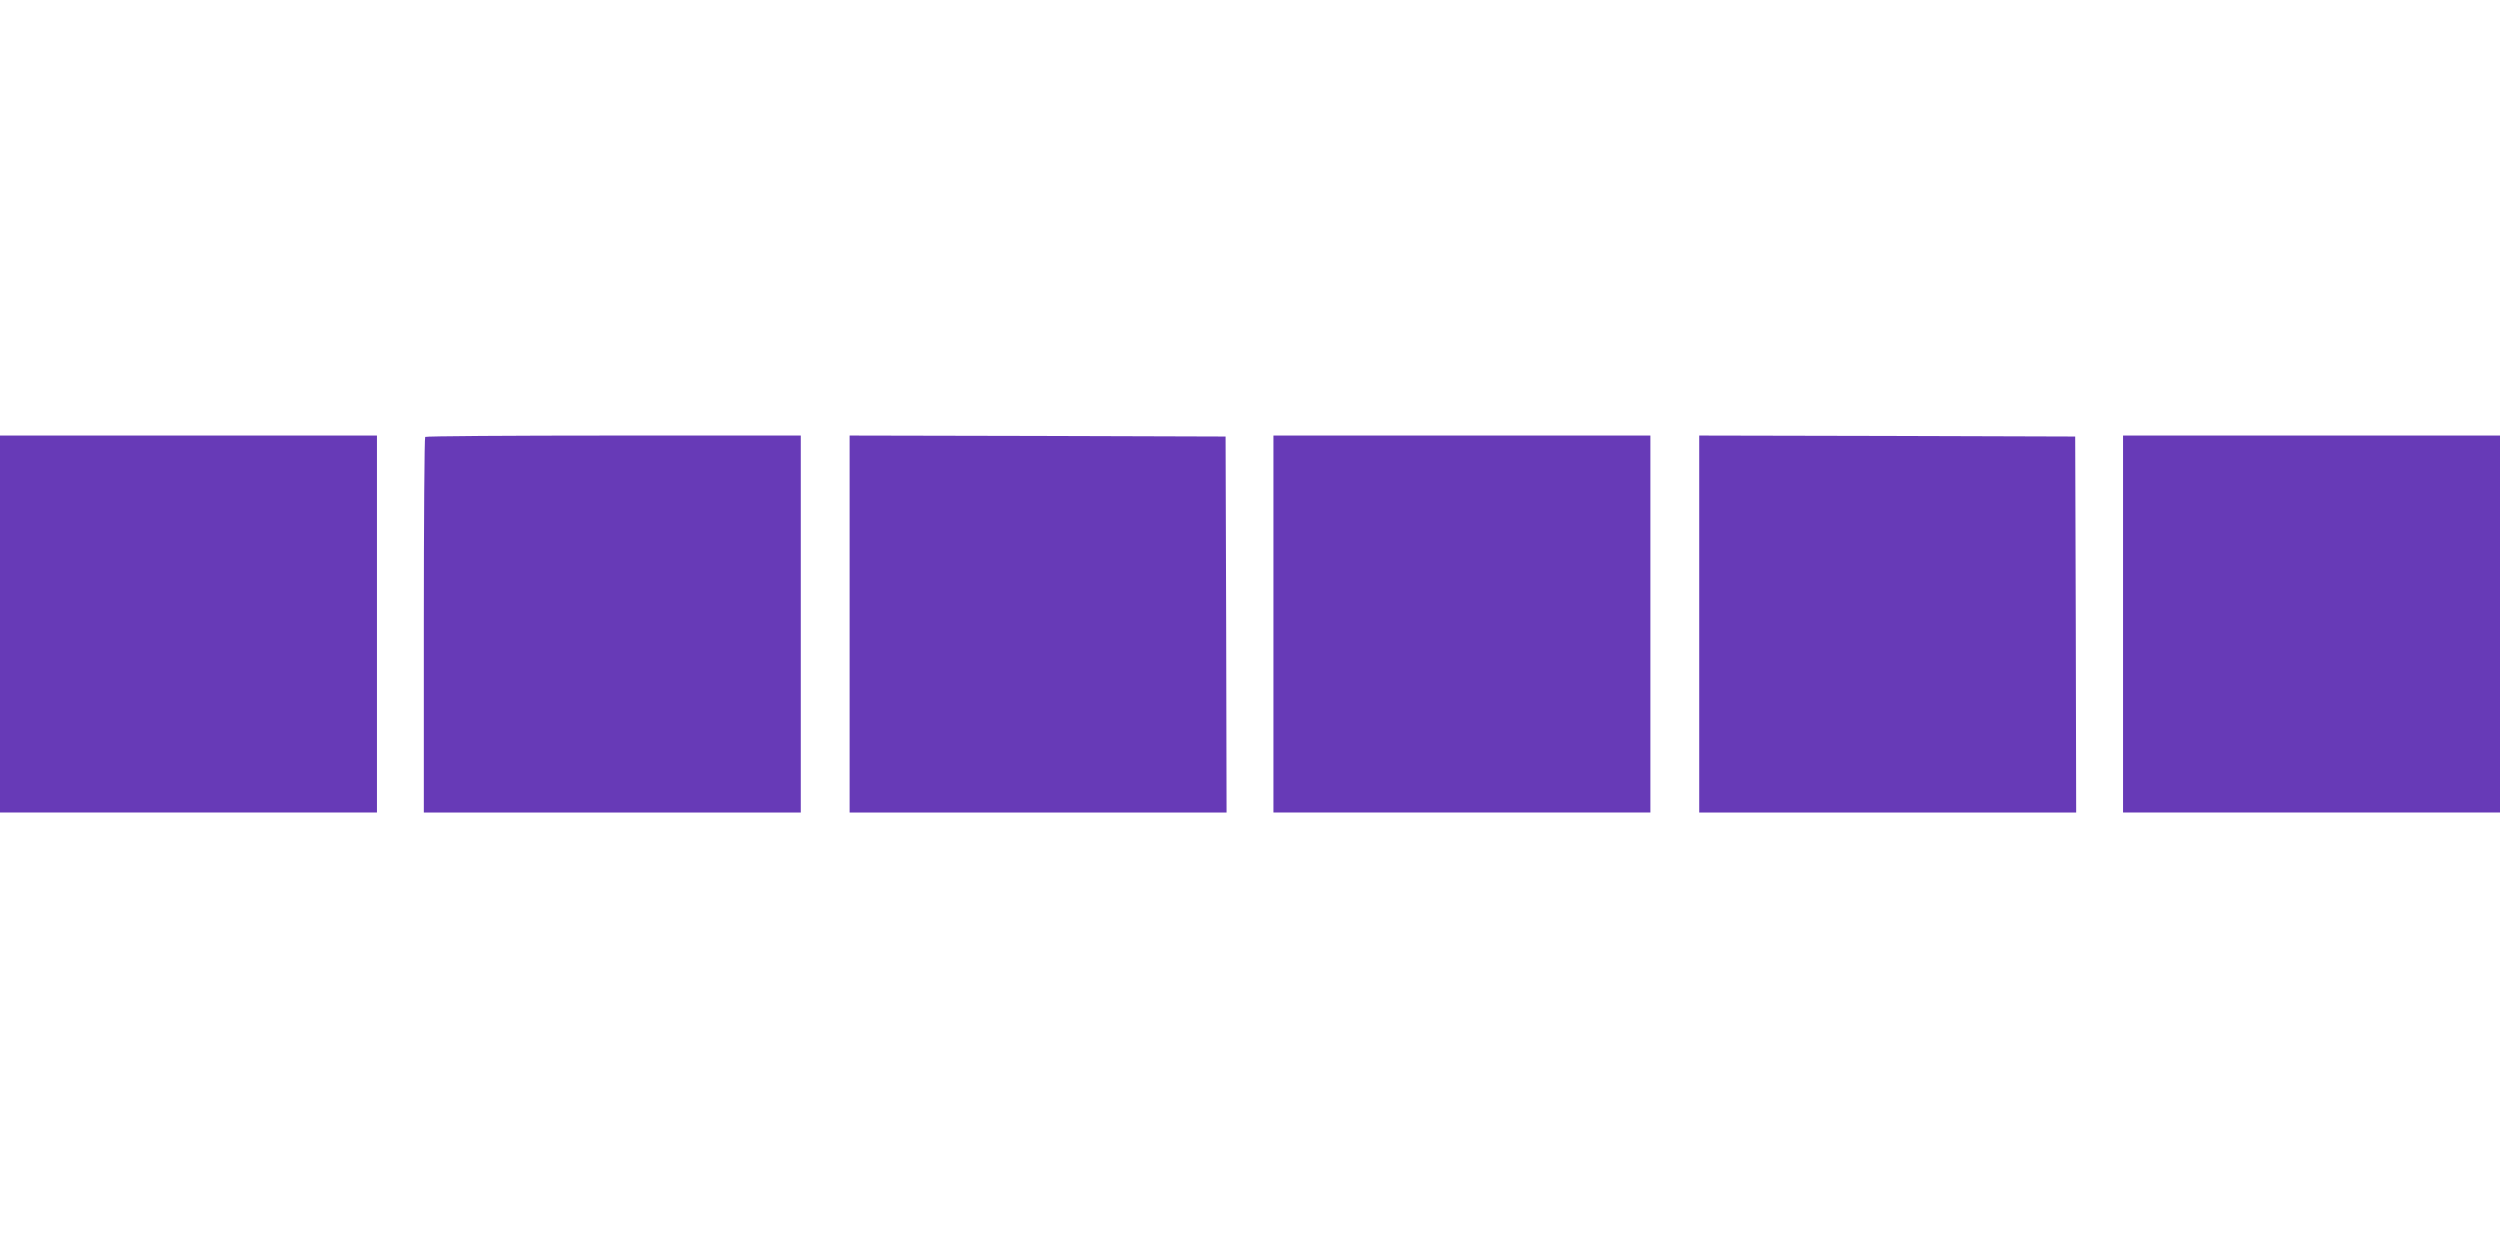
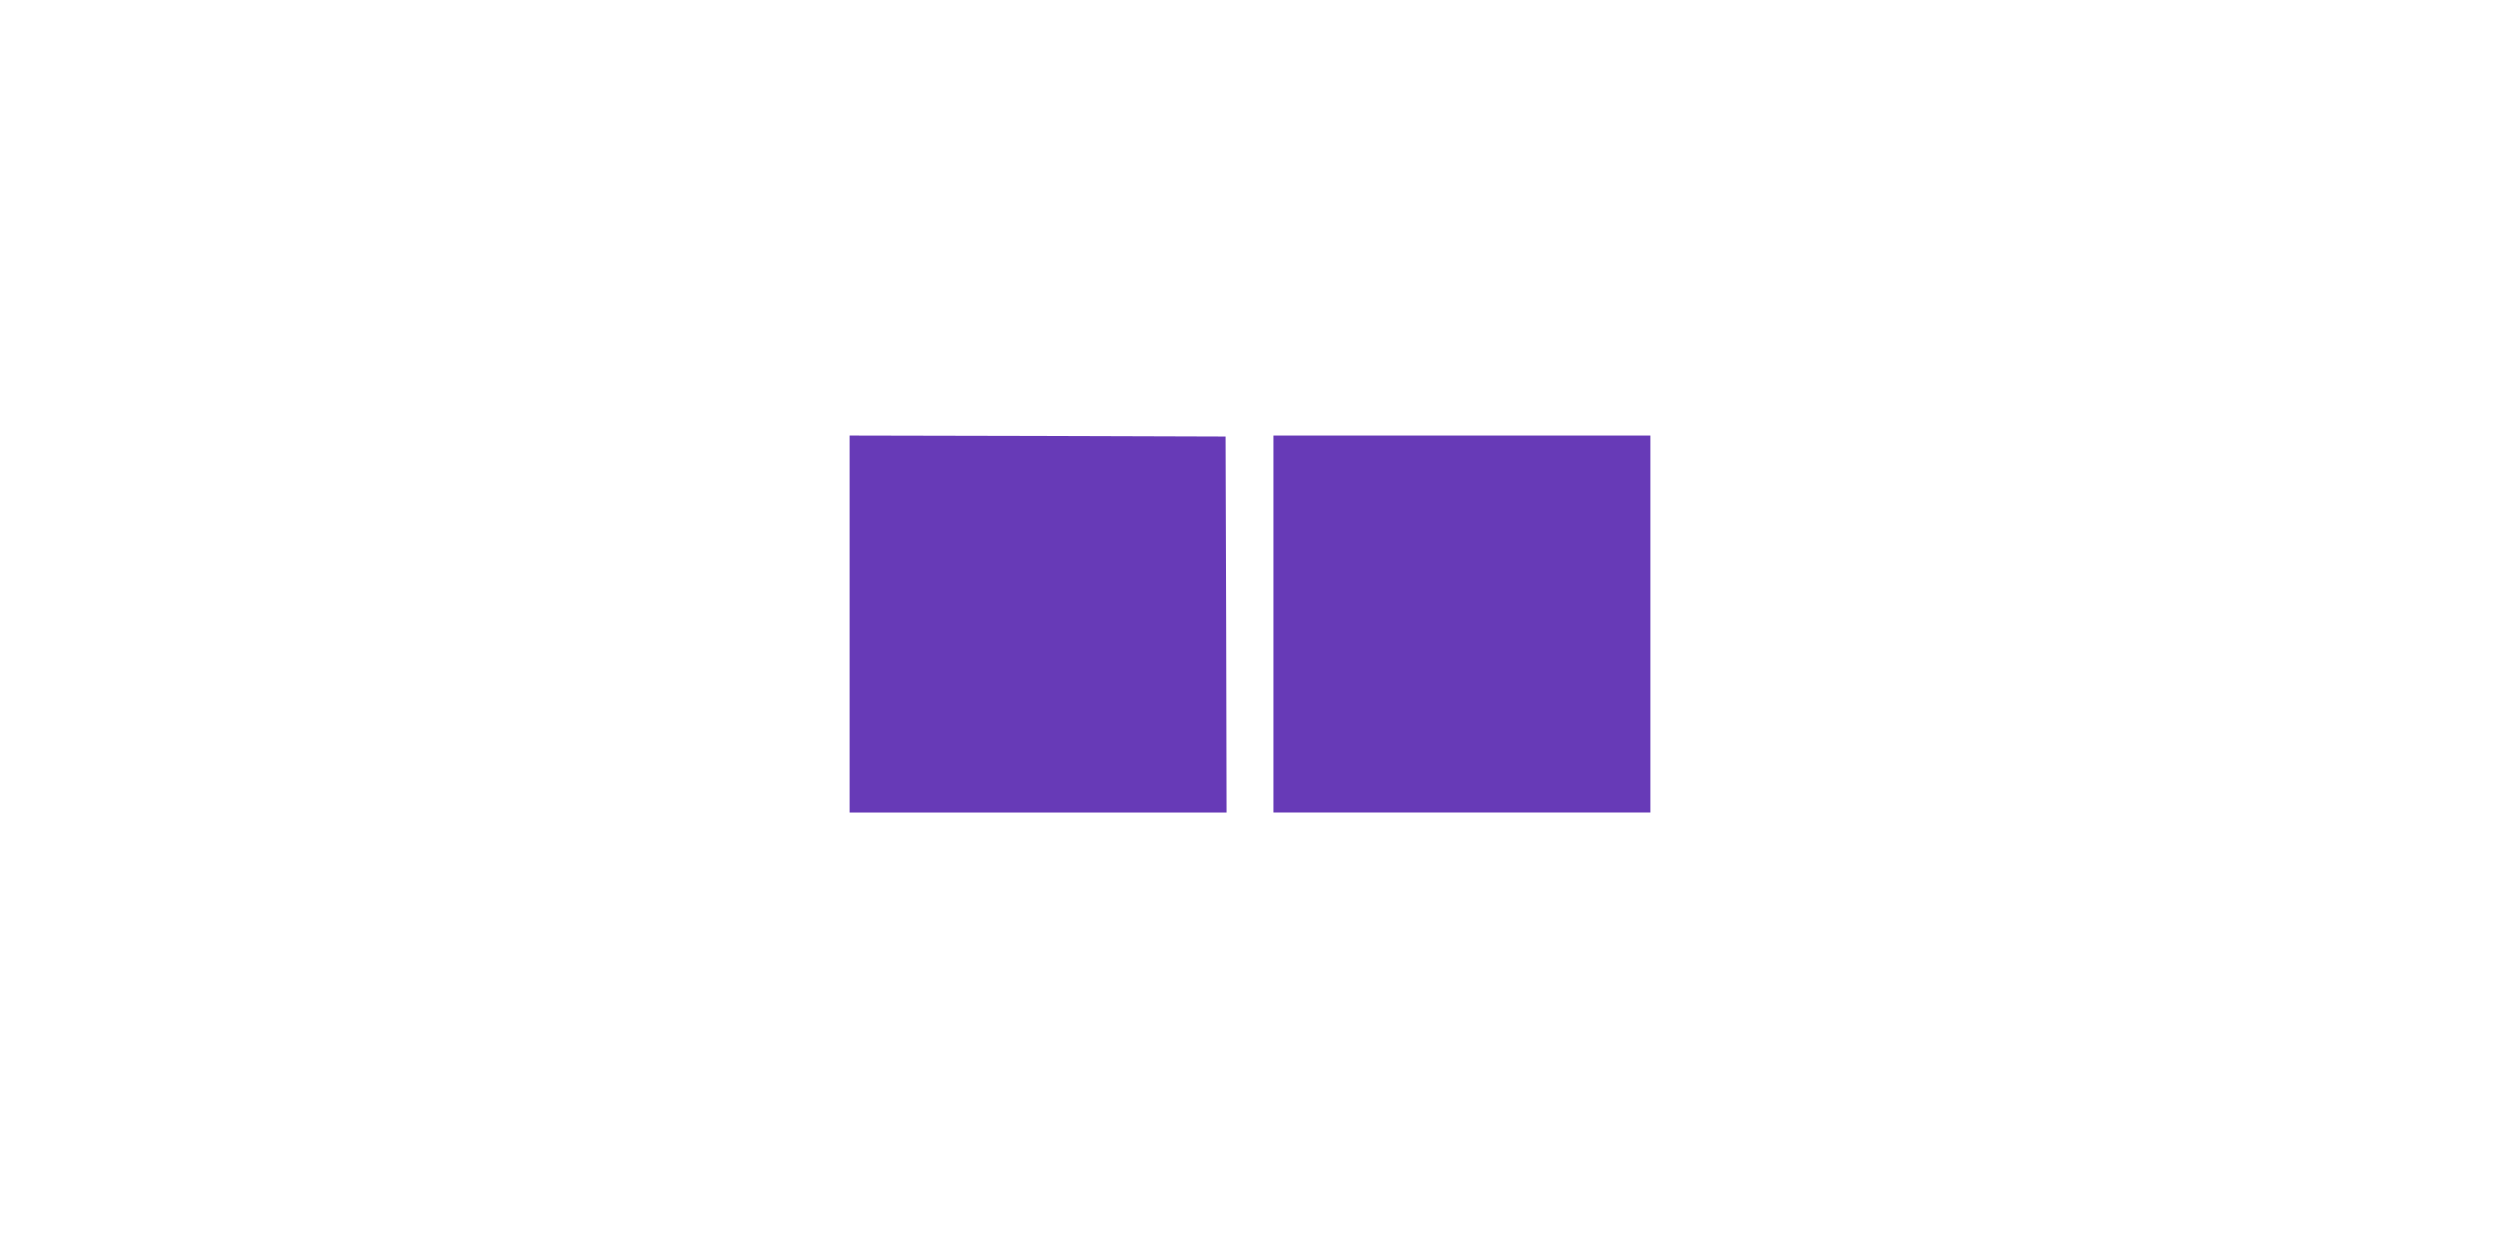
<svg xmlns="http://www.w3.org/2000/svg" version="1.0" width="1280pt" height="640pt" viewBox="0 0 1280 640" preserveAspectRatio="xMidYMid meet">
  <g transform="translate(0,640) scale(0.1,-0.1)" fill="#673ab7" stroke="none">
-     <path d="M0 3205 l0 -965 965 0 965 0 0 965 0 965 -965 0 -965 0 0 -965z" />
-     <path d="M2177 4163 c-4 -3 -7 -438 -7 -965 l0 -958 965 0 965 0 0 965 0 965 -958 0 c-527 0 -962 -3 -965 -7z" />
-     <path d="M4350 3205 l0 -965 965 0 965 0 -2 963 -3 962 -962 3 -963 2 0 -965z" />
+     <path d="M4350 3205 l0 -965 965 0 965 0 -2 963 -3 962 -962 3 -963 2 0 -965" />
    <path d="M6520 3205 l0 -965 965 0 965 0 0 965 0 965 -965 0 -965 0 0 -965z" />
-     <path d="M8700 3205 l0 -965 965 0 965 0 -2 963 -3 962 -962 3 -963 2 0 -965z" />
-     <path d="M10870 3205 l0 -965 965 0 965 0 0 965 0 965 -965 0 -965 0 0 -965z" />
  </g>
</svg>